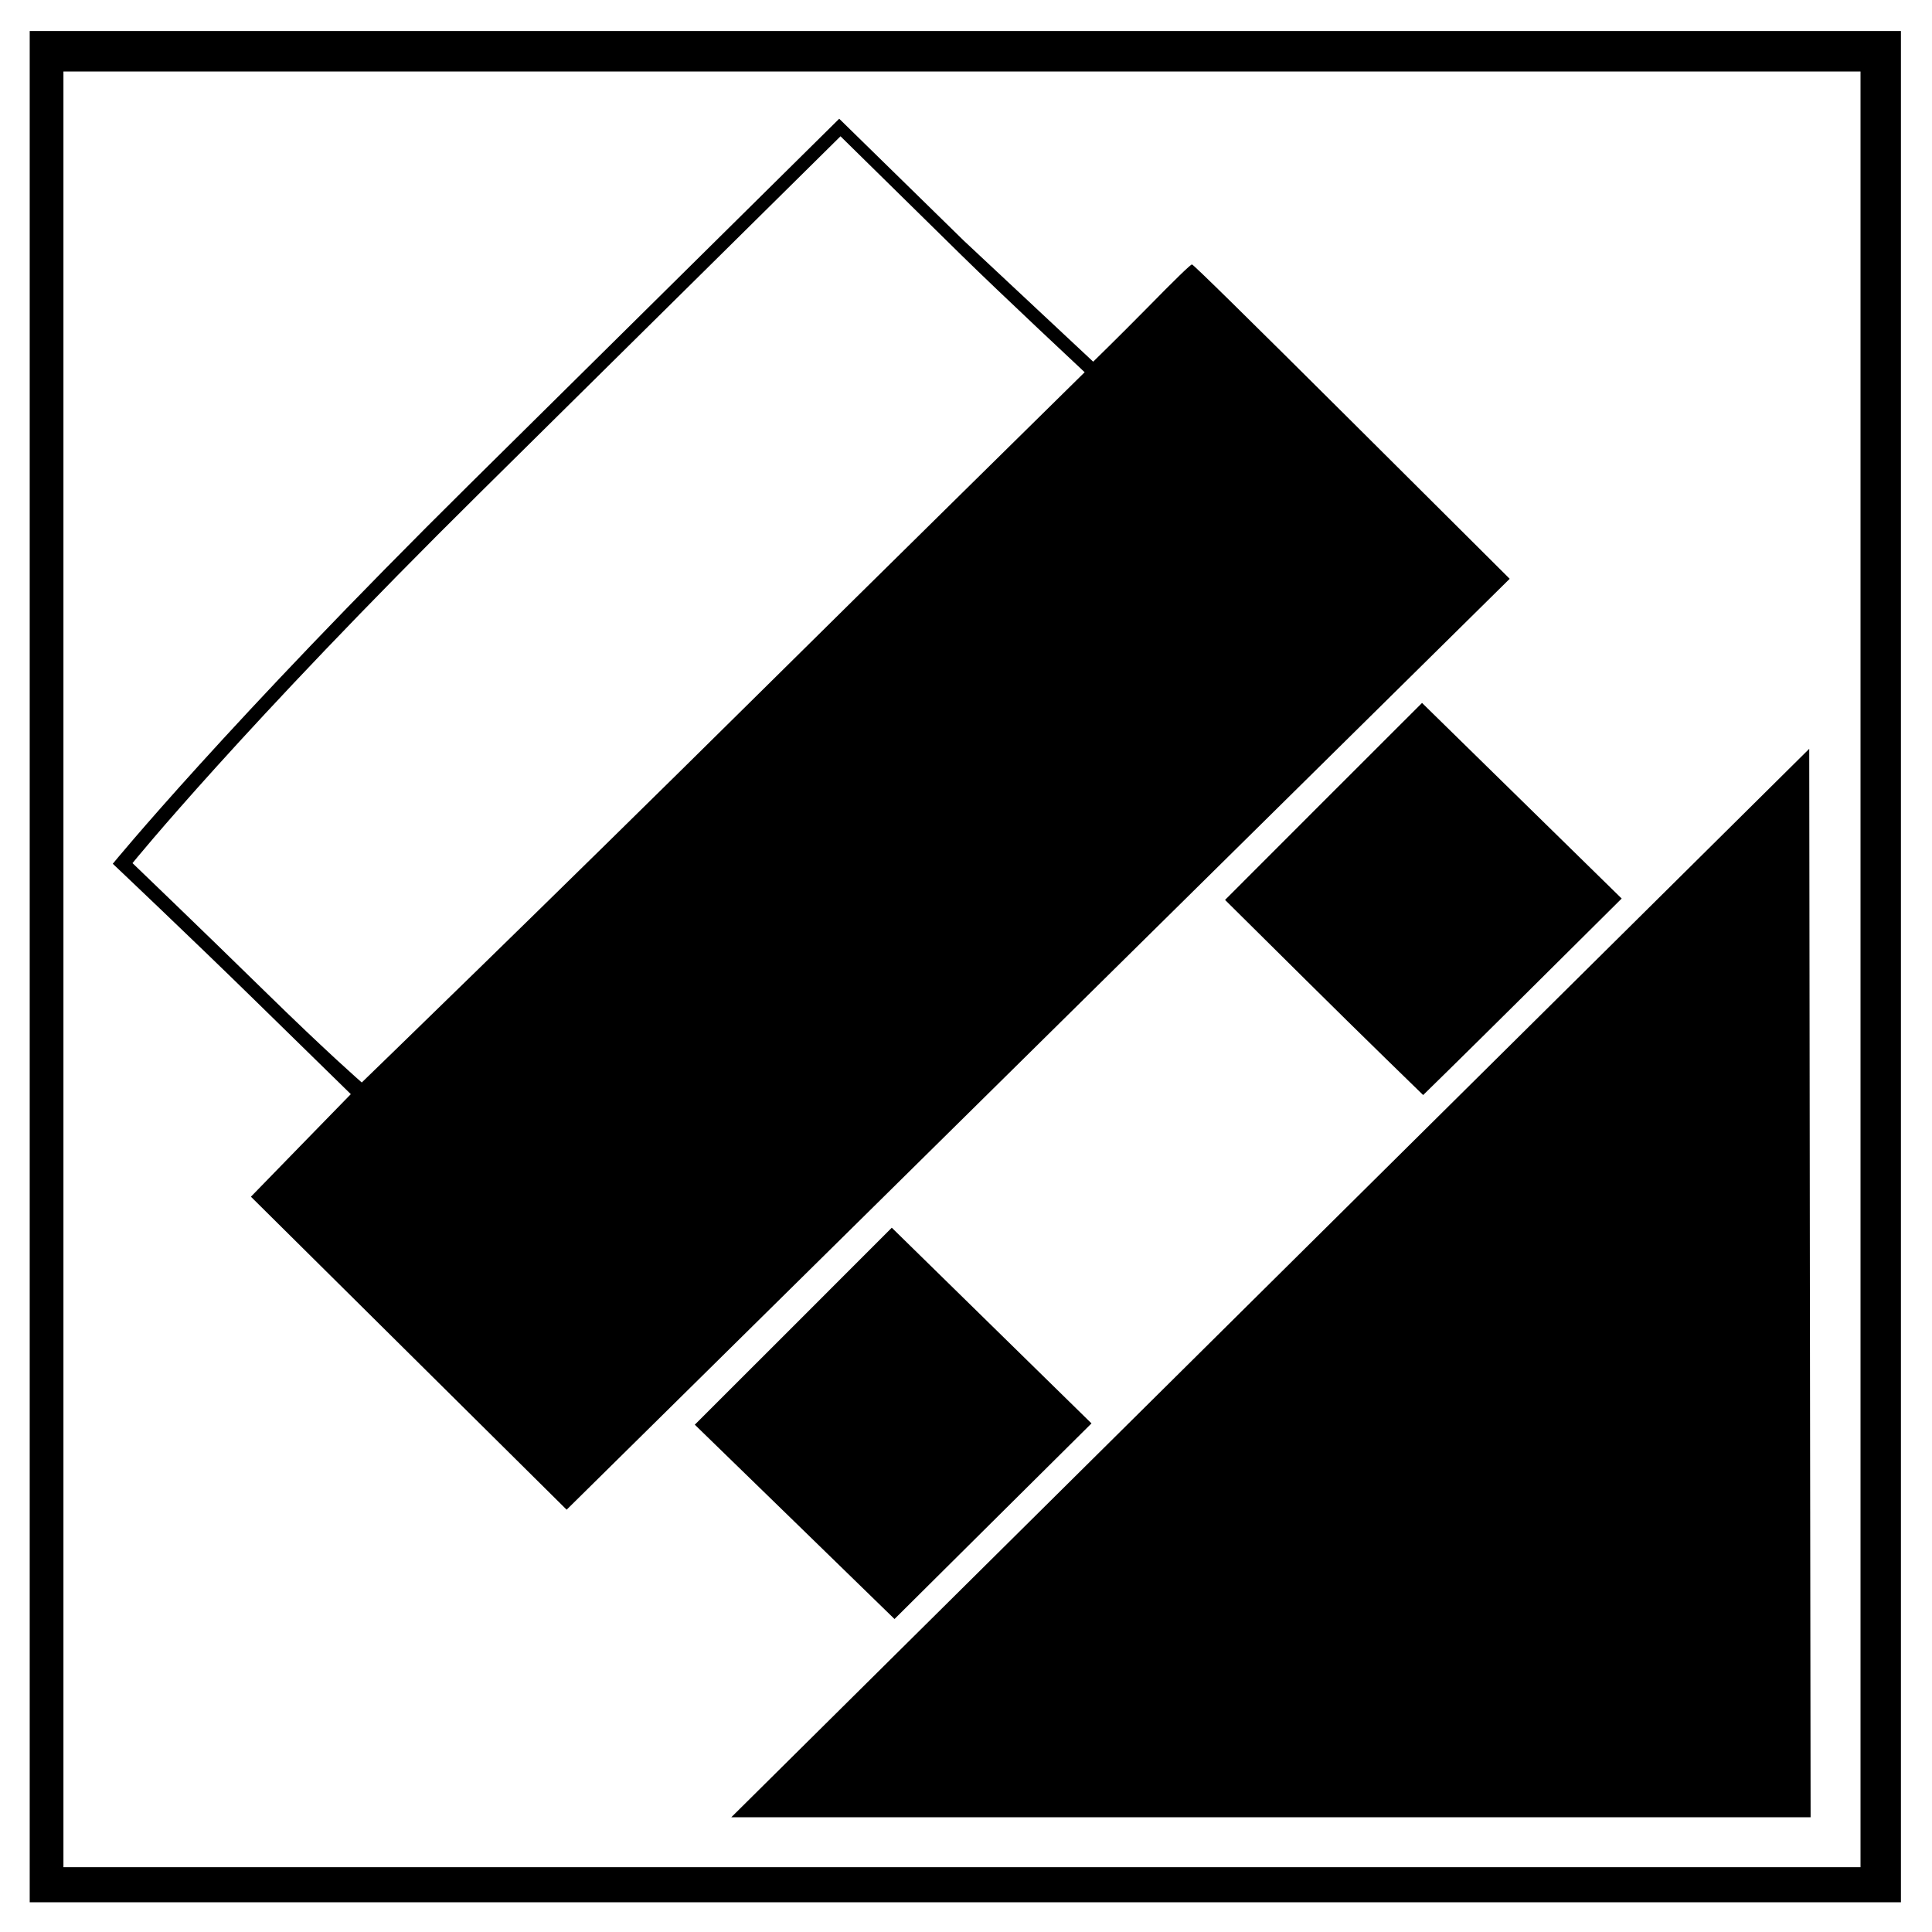
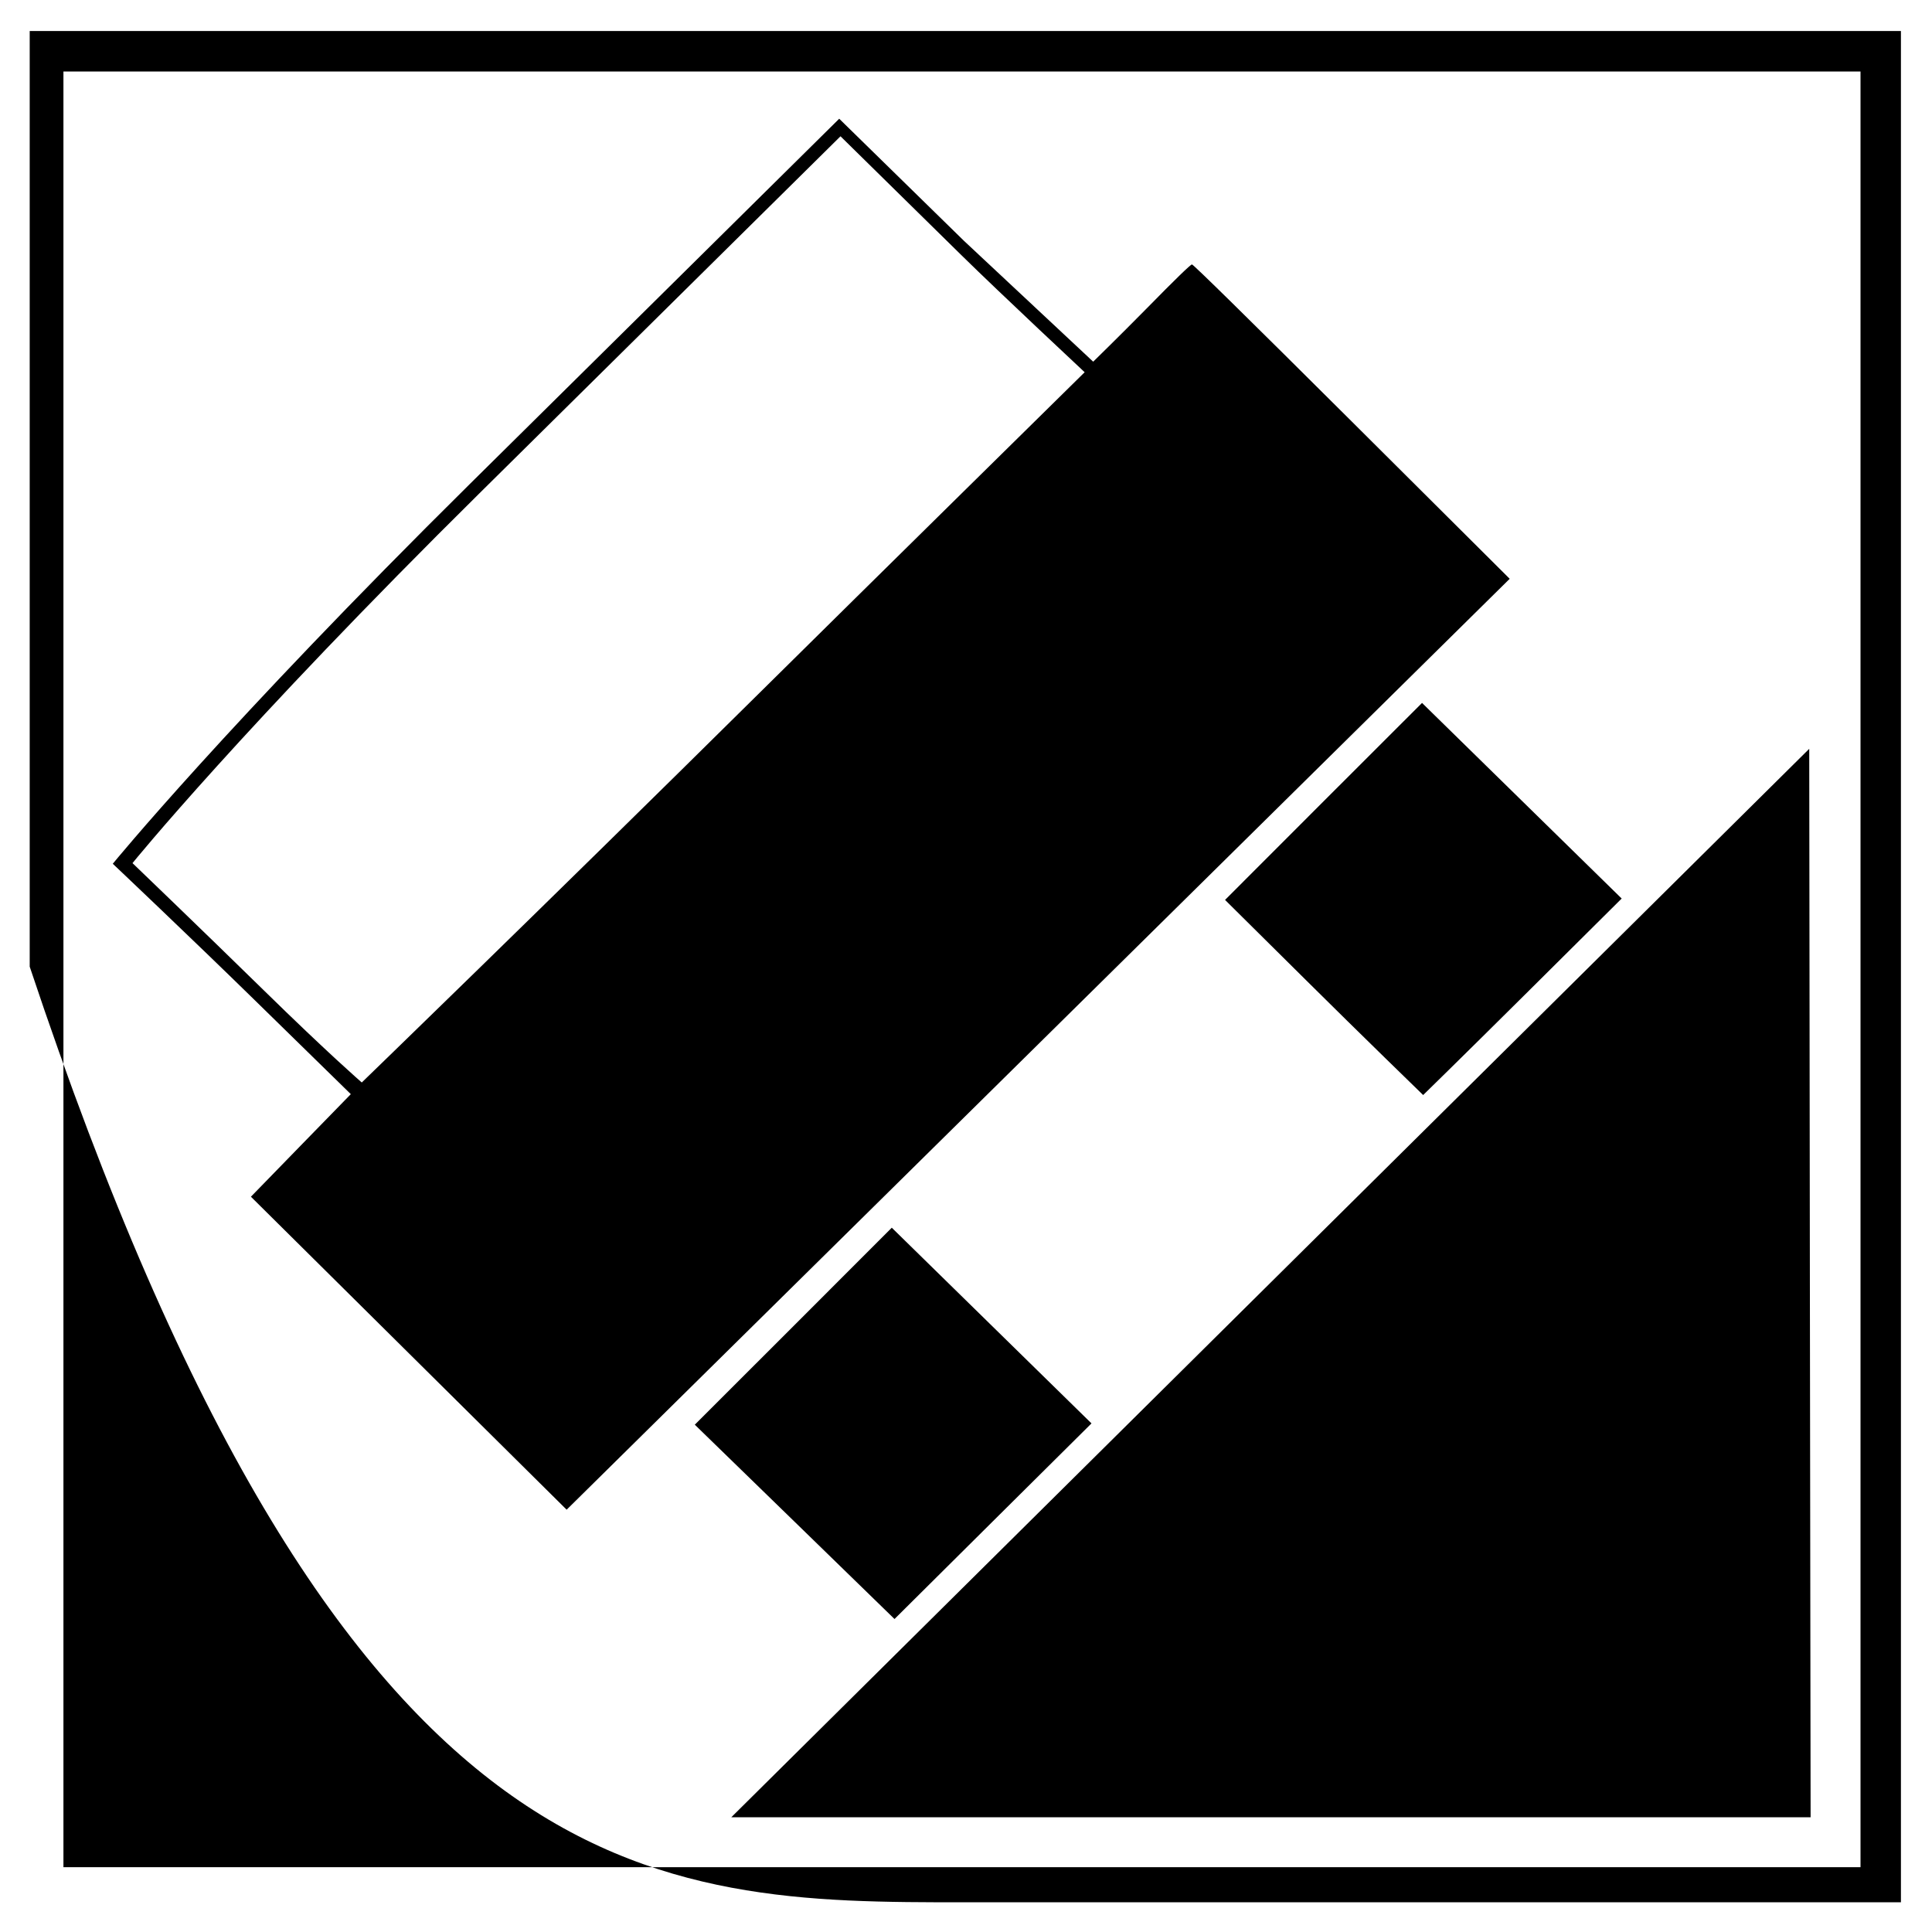
<svg xmlns="http://www.w3.org/2000/svg" height="100%" stroke-miterlimit="10" style="fill-rule:nonzero;clip-rule:evenodd;stroke-linecap:round;stroke-linejoin:round;" version="1.1" viewBox="0 0 24 24" width="100%" xml:space="preserve">
  <g id="Ebene-1">
-     <path d="M0.369 12.008C0.369 15.883 0.369 19.757 0.369 23.631C4.243 23.631 8.117 23.631 11.992 23.631C15.866 23.631 19.74 23.631 23.614 23.631C23.614 19.757 23.614 15.883 23.614 12.008C23.614 8.134 23.614 4.26 23.614 0.385C19.74 0.385 15.866 0.385 11.992 0.385C8.117 0.385 4.243 0.385 0.369 0.385C0.369 4.26 0.369 8.134 0.369 12.008ZM0.788 0.888C4.508 0.888 8.229 0.888 11.95 0.888C15.67 0.888 19.391 0.888 23.112 0.888C23.112 4.606 23.112 8.324 23.112 12.042C23.112 15.76 23.112 19.478 23.112 23.195C19.391 23.195 15.67 23.195 11.95 23.195C8.229 23.195 4.508 23.195 0.788 23.195C0.788 19.478 0.788 15.76 0.788 12.042C0.788 8.324 0.788 4.606 0.788 0.888ZM5.849 6C2.799 9.017 1.401 10.73 1.401 10.73C1.401 10.73 2.36 11.637 3.159 12.419C3.559 12.81 3.958 13.201 4.358 13.592C4.151 13.805 3.944 14.017 3.737 14.229C3.531 14.441 3.324 14.654 3.117 14.866C3.771 15.514 4.425 16.162 5.078 16.81C5.732 17.458 6.385 18.106 7.039 18.754C8.992 16.827 10.944 14.899 12.897 12.972C14.849 11.045 16.802 9.117 18.754 7.19C18.101 6.539 17.447 5.888 16.793 5.237C15.486 3.936 14.824 3.285 14.807 3.285C14.79 3.285 14.603 3.466 14.246 3.83C13.888 4.193 13.58 4.493 13.58 4.493L11.975 2.992C11.975 2.992 10.941 1.98 10.425 1.475C8.899 2.983 7.374 4.492 5.849 6ZM10.441 1.693C10.941 2.184 11.441 2.676 11.941 3.168C12.441 3.659 13.474 4.624 13.474 4.624C13.474 4.624 10.76 7.296 9.419 8.623C6.737 11.277 4.494 13.447 4.494 13.447C4.494 13.447 4.075 13.084 3.277 12.302C2.478 11.52 1.646 10.722 1.646 10.722C1.646 10.722 2.997 9.053 5.975 6.109C7.464 4.637 8.953 3.165 10.441 1.693ZM16.441 9.955C16.034 10.363 15.626 10.771 15.218 11.179C15.556 11.514 15.894 11.849 16.232 12.184C16.908 12.855 17.679 13.603 17.679 13.603C17.679 13.603 18.106 13.187 18.922 12.377C19.33 11.972 19.737 11.567 20.145 11.162C19.732 10.757 19.318 10.352 18.905 9.947C18.492 9.542 18.078 9.137 17.665 8.732C17.257 9.14 16.849 9.547 16.441 9.955ZM15.779 15.938C13.547 18.151 11.316 20.363 9.084 22.575C11.318 22.575 13.553 22.575 15.788 22.575C18.022 22.575 20.257 22.575 22.492 22.575C22.489 20.363 22.486 18.151 22.483 15.938C22.48 13.726 22.478 11.514 22.475 9.302C20.243 11.514 18.011 13.726 15.779 15.938ZM9.855 16.475C9.447 16.883 9.039 17.291 8.631 17.698C9.045 18.101 9.458 18.503 9.872 18.905C10.285 19.307 10.698 19.709 11.112 20.112C11.52 19.707 11.927 19.302 12.335 18.897C12.743 18.492 13.151 18.087 13.559 17.682C13.145 17.276 12.732 16.872 12.318 16.466C11.905 16.061 11.492 15.656 11.078 15.251C10.67 15.659 10.263 16.067 9.855 16.475Z" fill="#000000" fill-rule="nonzero" opacity="1" stroke="none" />
+     <path d="M0.369 12.008C4.243 23.631 8.117 23.631 11.992 23.631C15.866 23.631 19.74 23.631 23.614 23.631C23.614 19.757 23.614 15.883 23.614 12.008C23.614 8.134 23.614 4.26 23.614 0.385C19.74 0.385 15.866 0.385 11.992 0.385C8.117 0.385 4.243 0.385 0.369 0.385C0.369 4.26 0.369 8.134 0.369 12.008ZM0.788 0.888C4.508 0.888 8.229 0.888 11.95 0.888C15.67 0.888 19.391 0.888 23.112 0.888C23.112 4.606 23.112 8.324 23.112 12.042C23.112 15.76 23.112 19.478 23.112 23.195C19.391 23.195 15.67 23.195 11.95 23.195C8.229 23.195 4.508 23.195 0.788 23.195C0.788 19.478 0.788 15.76 0.788 12.042C0.788 8.324 0.788 4.606 0.788 0.888ZM5.849 6C2.799 9.017 1.401 10.73 1.401 10.73C1.401 10.73 2.36 11.637 3.159 12.419C3.559 12.81 3.958 13.201 4.358 13.592C4.151 13.805 3.944 14.017 3.737 14.229C3.531 14.441 3.324 14.654 3.117 14.866C3.771 15.514 4.425 16.162 5.078 16.81C5.732 17.458 6.385 18.106 7.039 18.754C8.992 16.827 10.944 14.899 12.897 12.972C14.849 11.045 16.802 9.117 18.754 7.19C18.101 6.539 17.447 5.888 16.793 5.237C15.486 3.936 14.824 3.285 14.807 3.285C14.79 3.285 14.603 3.466 14.246 3.83C13.888 4.193 13.58 4.493 13.58 4.493L11.975 2.992C11.975 2.992 10.941 1.98 10.425 1.475C8.899 2.983 7.374 4.492 5.849 6ZM10.441 1.693C10.941 2.184 11.441 2.676 11.941 3.168C12.441 3.659 13.474 4.624 13.474 4.624C13.474 4.624 10.76 7.296 9.419 8.623C6.737 11.277 4.494 13.447 4.494 13.447C4.494 13.447 4.075 13.084 3.277 12.302C2.478 11.52 1.646 10.722 1.646 10.722C1.646 10.722 2.997 9.053 5.975 6.109C7.464 4.637 8.953 3.165 10.441 1.693ZM16.441 9.955C16.034 10.363 15.626 10.771 15.218 11.179C15.556 11.514 15.894 11.849 16.232 12.184C16.908 12.855 17.679 13.603 17.679 13.603C17.679 13.603 18.106 13.187 18.922 12.377C19.33 11.972 19.737 11.567 20.145 11.162C19.732 10.757 19.318 10.352 18.905 9.947C18.492 9.542 18.078 9.137 17.665 8.732C17.257 9.14 16.849 9.547 16.441 9.955ZM15.779 15.938C13.547 18.151 11.316 20.363 9.084 22.575C11.318 22.575 13.553 22.575 15.788 22.575C18.022 22.575 20.257 22.575 22.492 22.575C22.489 20.363 22.486 18.151 22.483 15.938C22.48 13.726 22.478 11.514 22.475 9.302C20.243 11.514 18.011 13.726 15.779 15.938ZM9.855 16.475C9.447 16.883 9.039 17.291 8.631 17.698C9.045 18.101 9.458 18.503 9.872 18.905C10.285 19.307 10.698 19.709 11.112 20.112C11.52 19.707 11.927 19.302 12.335 18.897C12.743 18.492 13.151 18.087 13.559 17.682C13.145 17.276 12.732 16.872 12.318 16.466C11.905 16.061 11.492 15.656 11.078 15.251C10.67 15.659 10.263 16.067 9.855 16.475Z" fill="#000000" fill-rule="nonzero" opacity="1" stroke="none" />
  </g>
</svg>